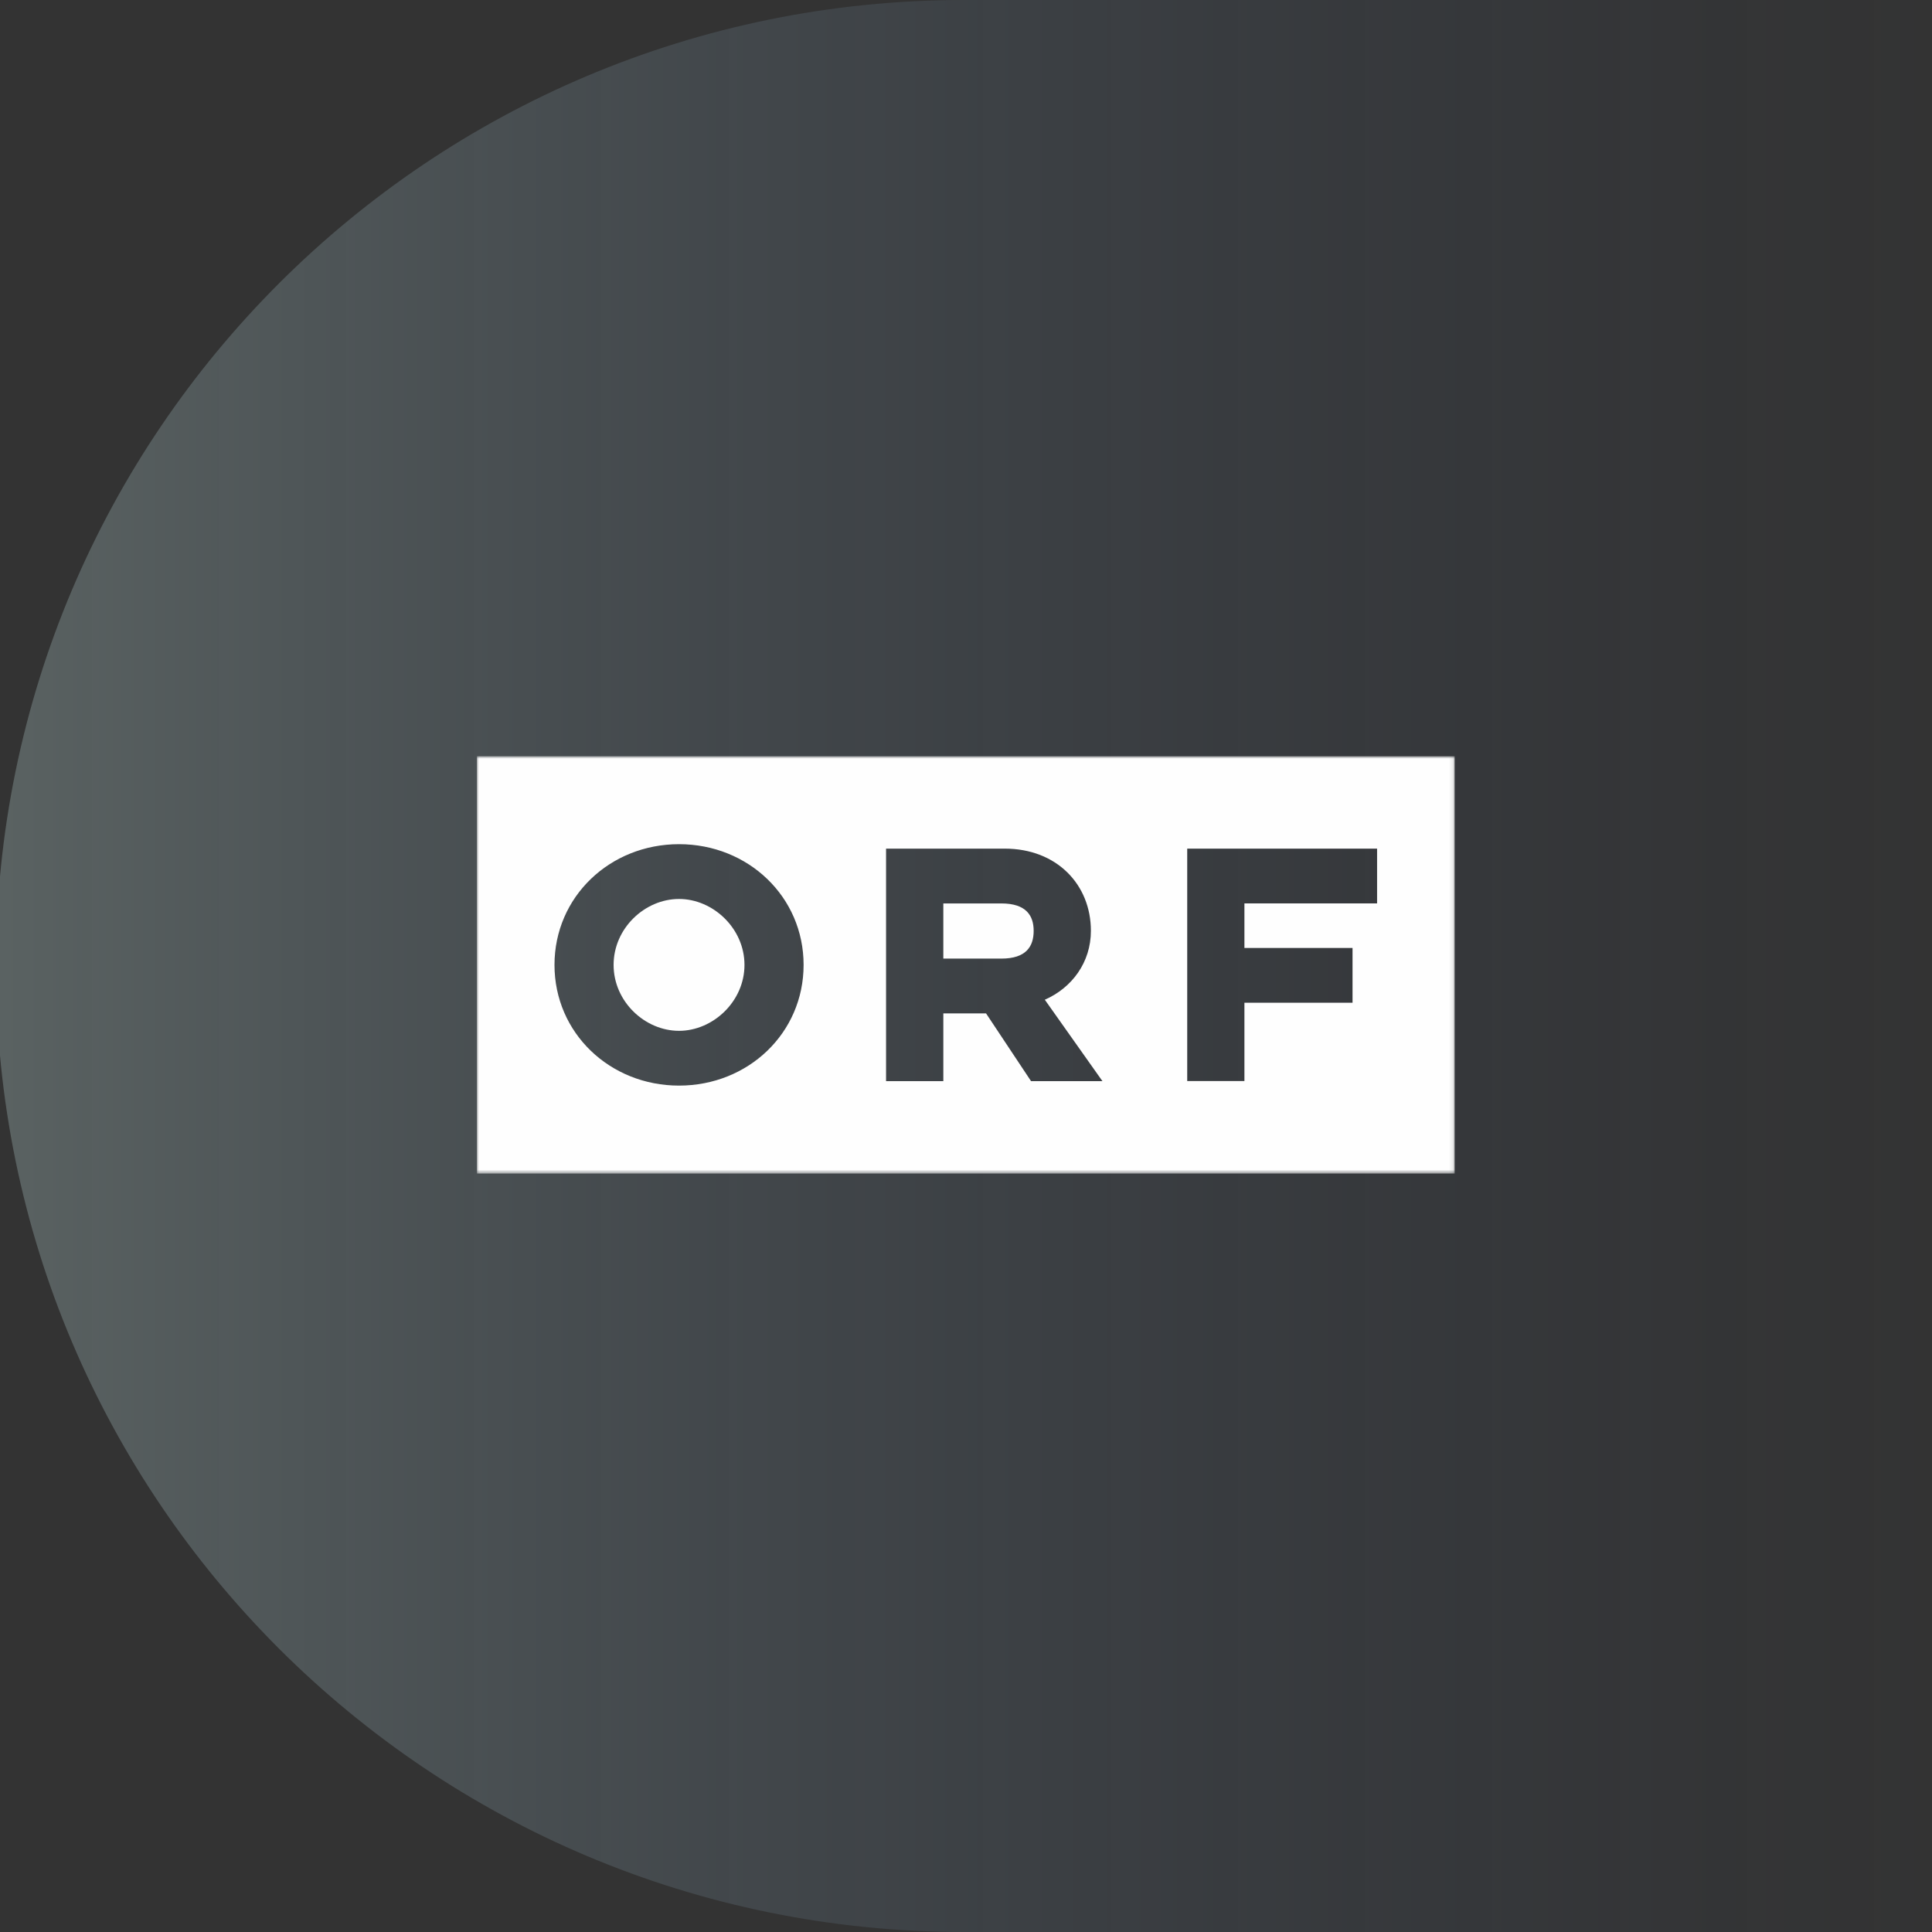
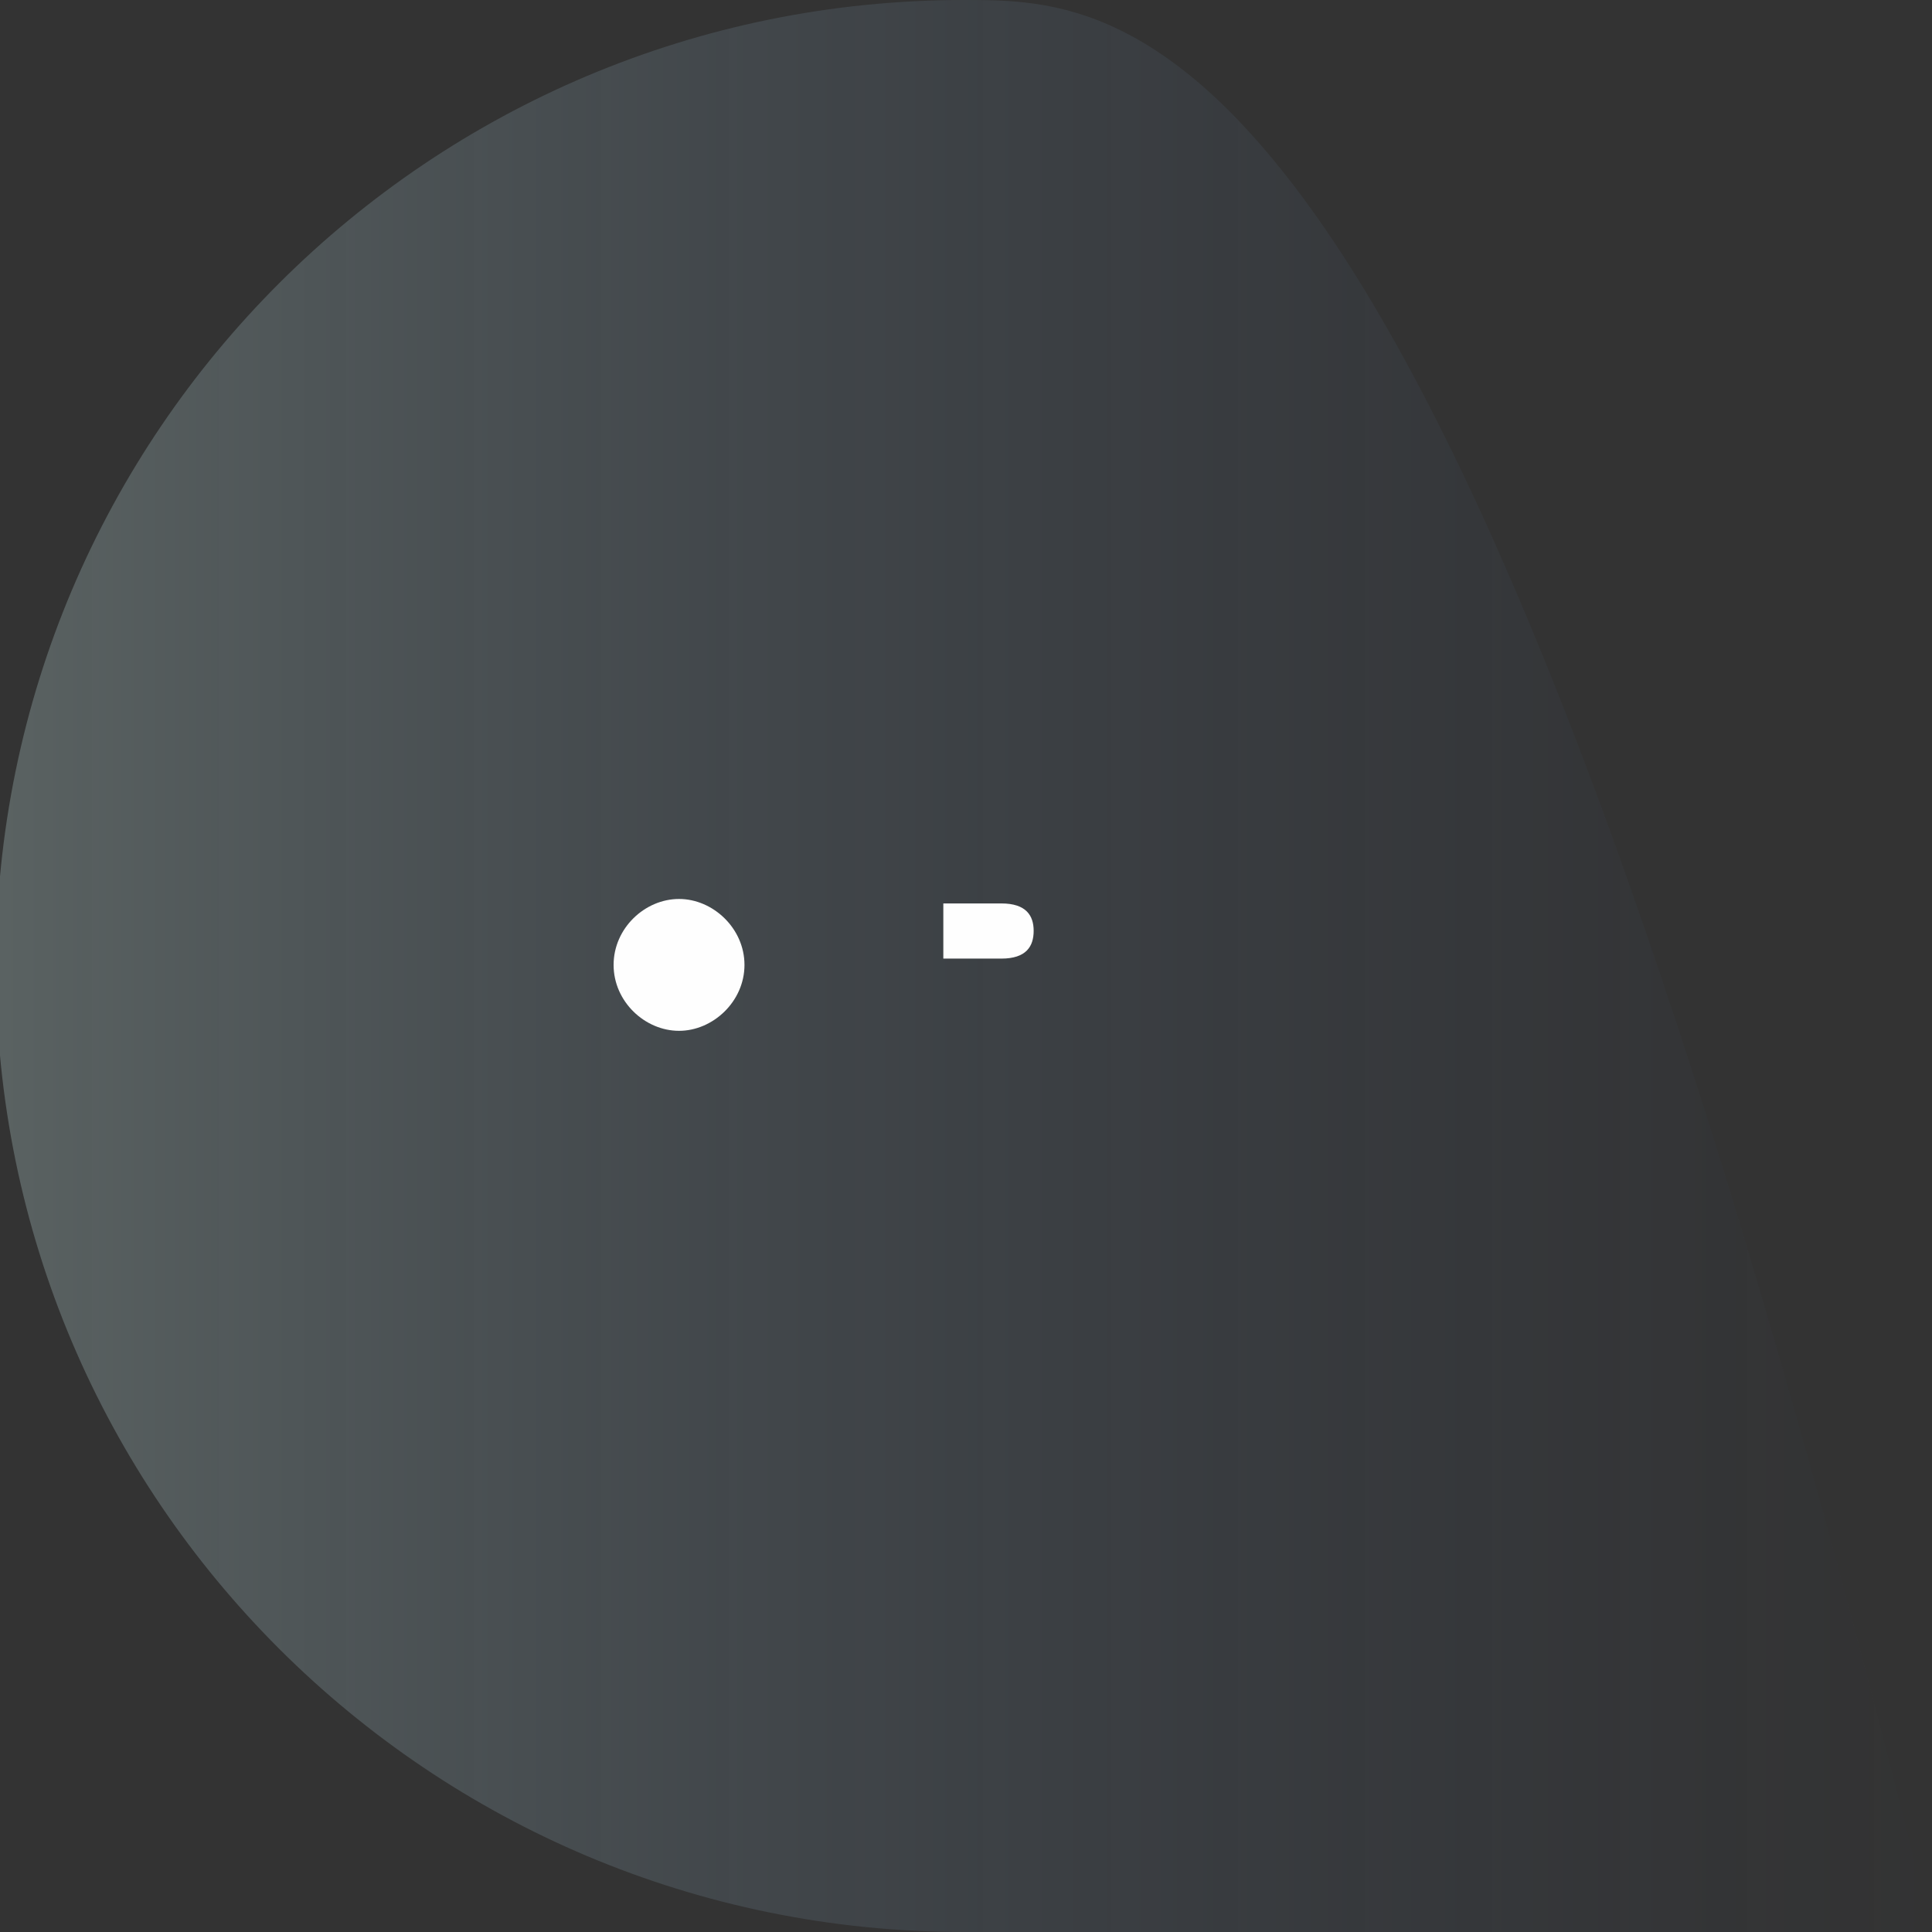
<svg xmlns="http://www.w3.org/2000/svg" xmlns:xlink="http://www.w3.org/1999/xlink" width="470px" height="470px" viewBox="0 0 470 470" version="1.1">
  <rect x="0" y="0" width="470" height="470" fill="#333333" stroke="none" />
  <title>orf-vpn-austria</title>
  <defs>
    <linearGradient x1="100%" y1="50%" x2="0%" y2="50%" id="linearGradient-1">
      <stop stop-color="#35538A" stop-opacity="0" offset="0%" />
      <stop stop-color="#B6D1D0" offset="100%" />
      <stop stop-color="#B6D1D0" offset="100%" />
    </linearGradient>
    <polygon id="path-2" points="0 0.912 237.897 0.912 237.897 102.439 0 102.439" />
  </defs>
  <g id="orf-vpn-austria" stroke="none" stroke-width="1" fill="none" fill-rule="evenodd">
    <g id="Group" transform="translate(-1, 0)" fill="url(#linearGradient-1)" fill-opacity="0.3">
      <g id="Template/Hero-logo">
-         <path d="M235.511,470 C322.224,470 400.727,470 471.022,470 L471.022,0 C355.431,0 276.927,0 235.511,0 C105.442,0 -3.69482223e-13,105.213 -3.69482223e-13,235 C-3.69482223e-13,364.787 105.442,470 235.511,470 Z" id="Oval" />
+         <path d="M235.511,470 C322.224,470 400.727,470 471.022,470 C355.431,0 276.927,0 235.511,0 C105.442,0 -3.69482223e-13,105.213 -3.69482223e-13,235 C-3.69482223e-13,364.787 105.442,470 235.511,470 Z" id="Oval" />
      </g>
    </g>
    <g id="Group-8" transform="translate(116, 183)">
      <path d="M127.594,36.78 L113.485,36.78 L113.485,50.2 L127.594,50.2 C133.652,50.2 135.46,47.225 135.46,43.446 C135.46,39.757 133.652,36.78 127.594,36.78" id="Fill-1" fill="#FEFEFE" />
      <g id="Group-5" transform="translate(0, 0.058)">
        <mask id="mask-3" fill="white">
          <use xlink:href="#path-2" />
        </mask>
        <g id="Clip-4" />
-         <path d="M219.005,36.71 L186.732,36.71 L186.732,47.559 L213.034,47.559 L213.034,60.884 L186.732,60.884 L186.732,79.926 L172.816,79.926 L172.816,23.387 L219.005,23.387 L219.005,36.71 Z M134.827,79.956 L123.881,63.477 L113.486,63.477 L113.486,79.956 L99.554,79.956 L99.554,23.387 L128.406,23.387 C141.068,23.387 149.385,32.126 149.385,43.389 C149.385,51.04 144.781,57.257 138.174,60.145 L152.194,79.956 L134.827,79.956 Z M49.193,81.039 C32.373,81.039 18.892,68.25 18.892,51.676 C18.892,35.097 32.373,22.306 49.193,22.306 C66.015,22.306 79.493,35.097 79.493,51.676 C79.493,68.25 66.015,81.039 49.193,81.039 L49.193,81.039 Z M-0,102.439 L237.897,102.439 L237.897,0.912 L-0,0.912 L-0,102.439 Z" id="Fill-3" fill="#FEFEFE" mask="url(#mask-3)" />
      </g>
      <path d="M49.192,35.693 C40.873,35.693 33.271,42.812 33.271,51.735 C33.271,60.651 40.873,67.77 49.192,67.77 C57.427,67.77 65.11,60.651 65.11,51.735 C65.11,42.812 57.427,35.693 49.192,35.693" id="Fill-6" fill="#FEFEFE" />
    </g>
  </g>
</svg>